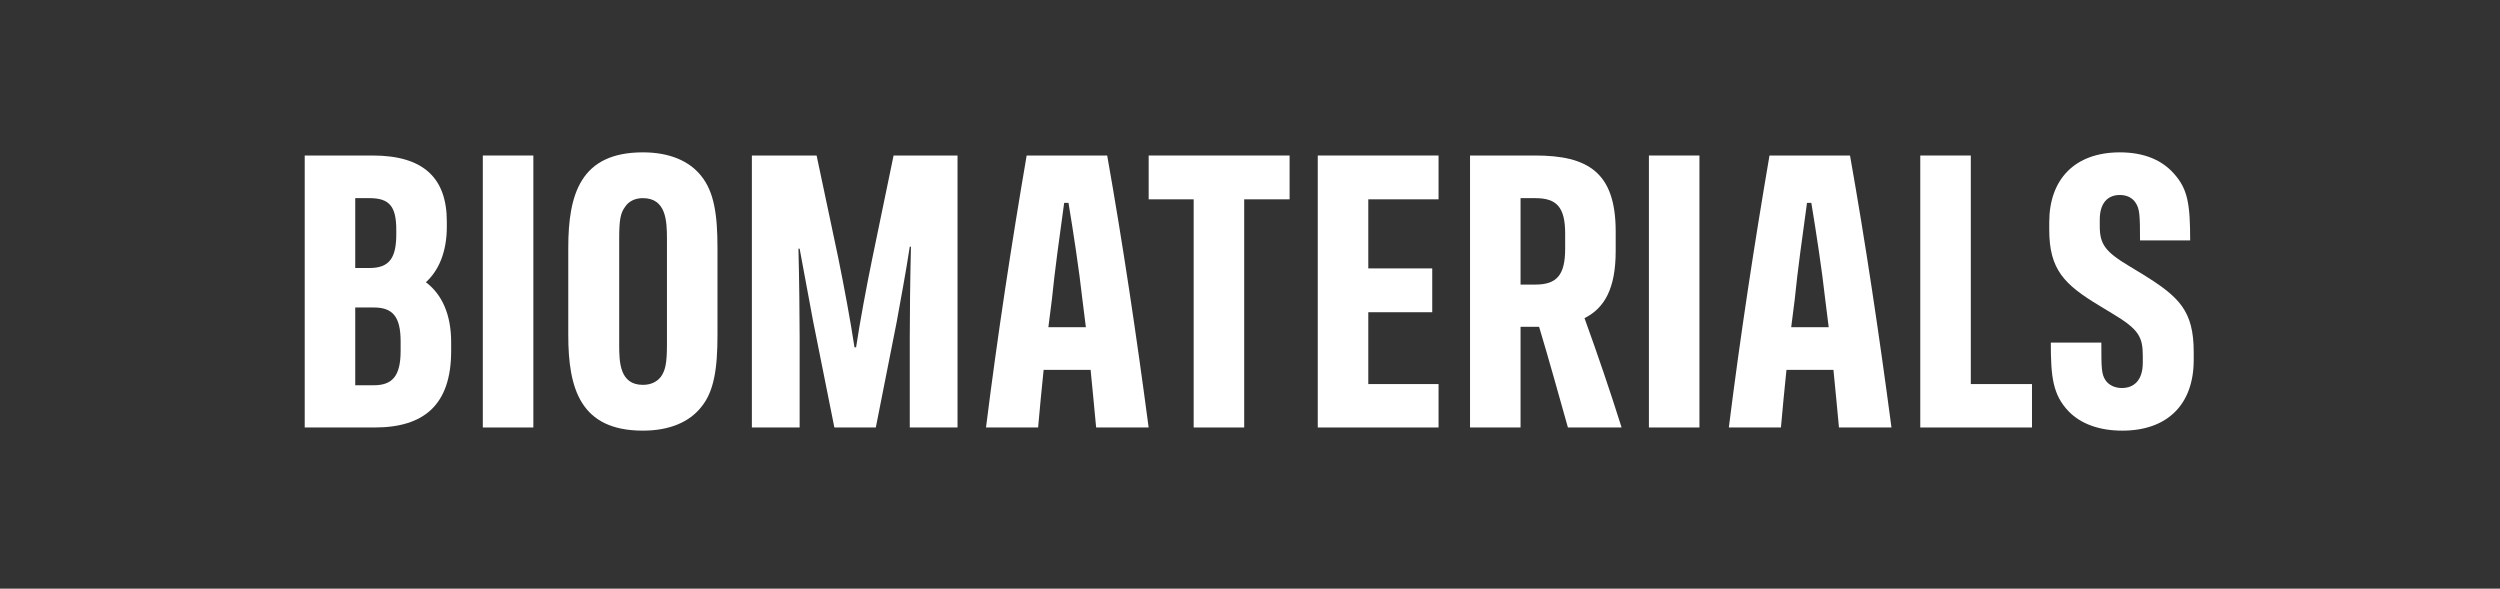
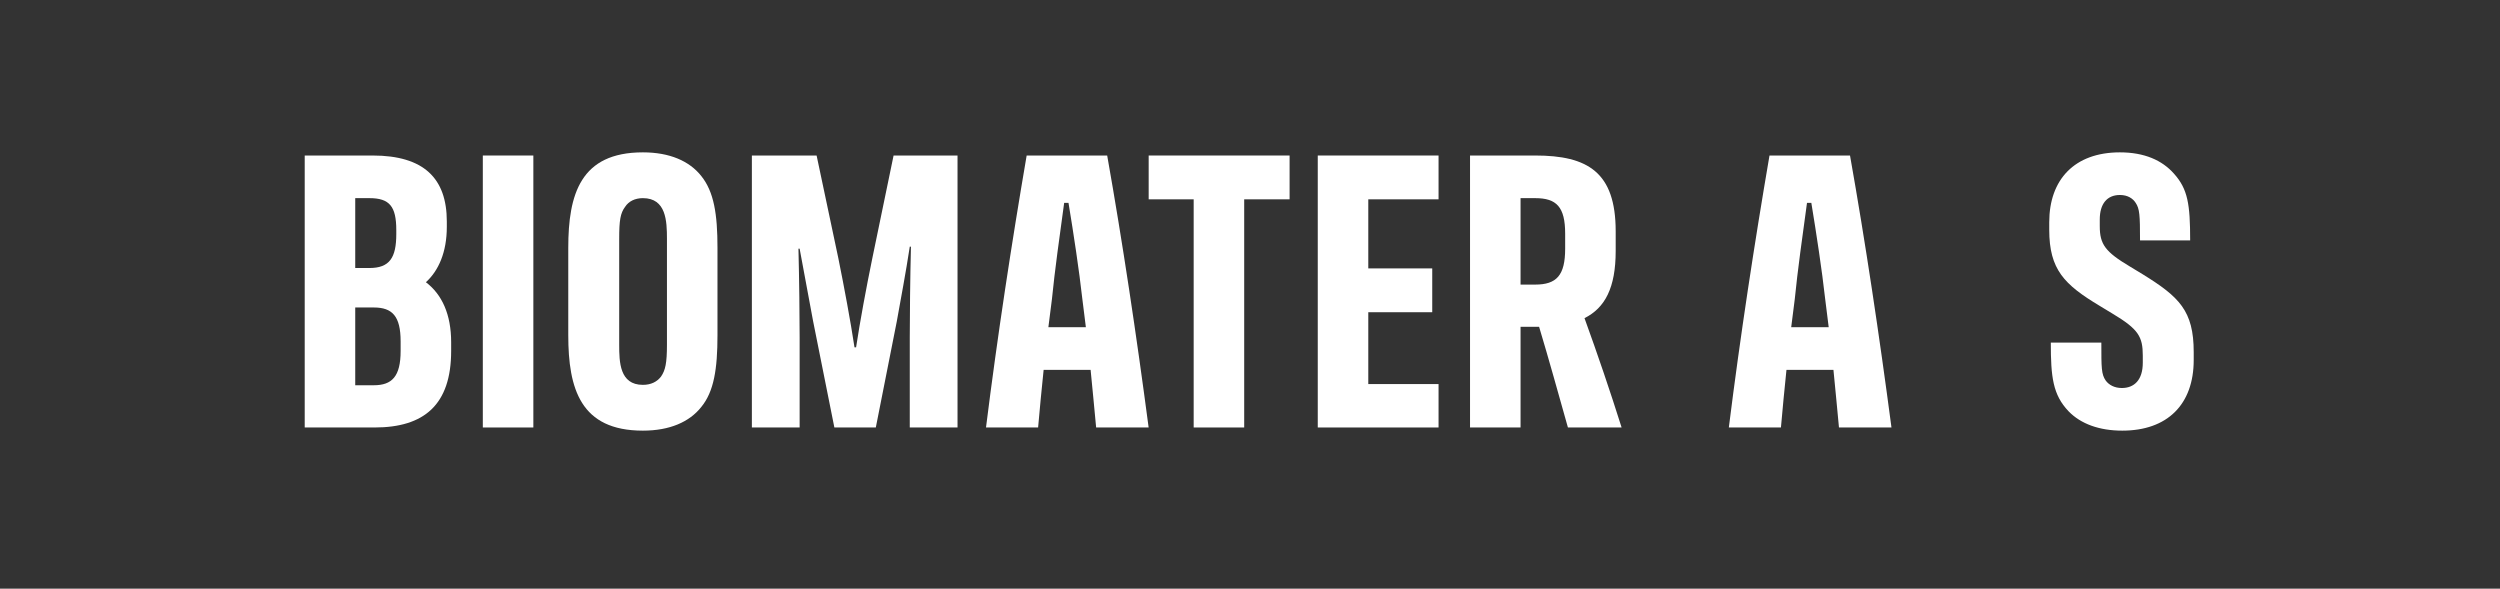
<svg xmlns="http://www.w3.org/2000/svg" width="361" height="85" viewBox="0 0 361 85" fill="none">
  <rect x="0" y="0" width="361" height="85" fill="#333333" stroke="none" />
  <path d="M61.499 40.753C63.836 42.52 65.147 45.427 65.147 49.417V50.671C65.147 58.48 61.214 61.729 54.089 61.729H44V22.456H53.804C61.214 22.456 64.52 25.762 64.52 31.975V32.773C64.52 36.421 63.323 39.1 61.499 40.753ZM51.296 28.612V38.701H53.348C56.255 38.701 57.224 37.219 57.224 33.799V33.229C57.224 29.809 56.255 28.612 53.348 28.612H51.296ZM57.851 50.671V49.303C57.851 45.655 56.654 44.401 53.975 44.401H51.296V55.63H53.975C56.597 55.63 57.851 54.376 57.851 50.671Z" fill="white" />
  <path d="M69.719 61.729V22.456H77.016V61.729H69.719Z" fill="white" />
  <path d="M92.831 62.185C83.825 62.185 82.058 56.143 82.058 48.391V35.794C82.058 28.042 83.825 22 92.831 22C96.707 22 99.557 23.254 101.267 25.42C103.091 27.7 103.604 30.892 103.604 35.794V48.391C103.604 53.293 103.091 56.542 101.267 58.765C99.557 60.931 96.707 62.185 92.831 62.185ZM92.831 55.573C94.028 55.573 94.883 55.117 95.453 54.376C96.08 53.464 96.308 52.438 96.308 49.759V34.483C96.308 31.918 96.194 28.612 92.831 28.612C91.691 28.612 90.779 29.068 90.266 29.866C89.582 30.778 89.411 31.804 89.411 34.483V49.759C89.411 52.267 89.468 55.573 92.831 55.573Z" fill="white" />
  <path d="M108.57 61.729V22.456H117.918L121.053 37.276C121.908 41.494 122.82 46.396 123.39 50.158H123.618C124.188 46.396 125.1 41.494 125.955 37.333L129.033 22.456H138.267V61.729H131.37V48.733C131.37 45.883 131.427 40.069 131.541 35.623H131.37C130.8 39.385 130.059 43.261 129.489 46.453L126.468 61.729H120.483L117.405 46.339L115.467 35.908H115.296C115.41 40.411 115.467 45.712 115.467 48.676V61.729H108.57Z" fill="white" />
  <path d="M158.282 61.729C157.997 58.879 157.769 56.086 157.484 53.407H150.701C150.416 56.2 150.131 59.05 149.903 61.729H142.379C144.032 48.505 146.084 35.11 148.25 22.456H159.878C162.101 34.996 164.096 48.334 165.863 61.729H158.282ZM151.385 47.251H156.8L156.287 43.147C155.831 39.043 155.033 33.799 154.292 29.296H153.665C153.038 33.856 152.297 39.157 151.898 43.204L151.385 47.251Z" fill="white" />
  <path d="M172.366 61.729V28.783H165.868V22.456H186.217V28.783H179.662V61.729H172.366Z" fill="white" />
  <path d="M190.285 61.729V22.456H207.727V28.783H197.581V38.758H206.815V45.085H197.581V55.459H207.727V61.729H190.285Z" fill="white" />
  <path d="M234.16 61.729H226.408C225.04 56.884 223.672 51.925 222.247 47.194H219.568V61.729H212.272V22.456H221.677C229.258 22.456 233.305 24.85 233.305 33.4V36.25C233.305 41.551 231.766 44.458 228.802 45.94C230.683 51.127 232.507 56.485 234.16 61.729ZM219.568 41.095H221.677C224.755 41.095 226.009 39.784 226.009 35.908V33.742C226.009 29.866 224.755 28.612 221.677 28.612H219.568V41.095Z" fill="white" />
-   <path d="M238.103 61.729V22.456H245.399V61.729H238.103Z" fill="white" />
+   <path d="M238.103 61.729H245.399V61.729H238.103Z" fill="white" />
  <path d="M265.547 61.729C265.262 58.879 265.034 56.086 264.749 53.407H257.966C257.681 56.2 257.396 59.05 257.168 61.729H249.644C251.297 48.505 253.349 35.11 255.515 22.456H267.143C269.366 34.996 271.361 48.334 273.128 61.729H265.547ZM258.65 47.251H264.065L263.552 43.147C263.096 39.043 262.298 33.799 261.557 29.296H260.93C260.303 33.856 259.562 39.157 259.163 43.204L258.65 47.251Z" fill="white" />
-   <path d="M277.288 61.729V22.456H284.584V55.459H293.419V61.729H277.288Z" fill="white" />
  <path d="M306.455 62.185C303.149 62.185 300.47 61.216 298.703 59.392C296.423 56.998 296.138 54.433 296.138 49.474H303.434C303.434 53.122 303.434 54.034 304.061 54.946C304.517 55.573 305.315 56.029 306.398 56.029C308.165 56.029 309.419 54.889 309.419 52.381V51.355C309.419 48.619 308.792 47.536 305.087 45.313L303.206 44.173C298.076 41.095 295.91 38.929 295.91 33.172V32.089C295.91 25.933 299.558 22 306.113 22C309.647 22 312.212 23.14 313.922 25.078C315.917 27.301 316.259 29.467 316.259 34.711H309.02C309.02 31.063 308.963 30.151 308.393 29.296C307.994 28.669 307.253 28.156 306.113 28.156C304.232 28.156 303.206 29.467 303.206 31.69V32.659C303.206 35.281 304.004 36.364 307.538 38.473L309.419 39.613C314.663 42.862 316.772 44.857 316.772 50.842V51.982C316.772 58.423 312.953 62.185 306.455 62.185Z" fill="white" />
</svg>